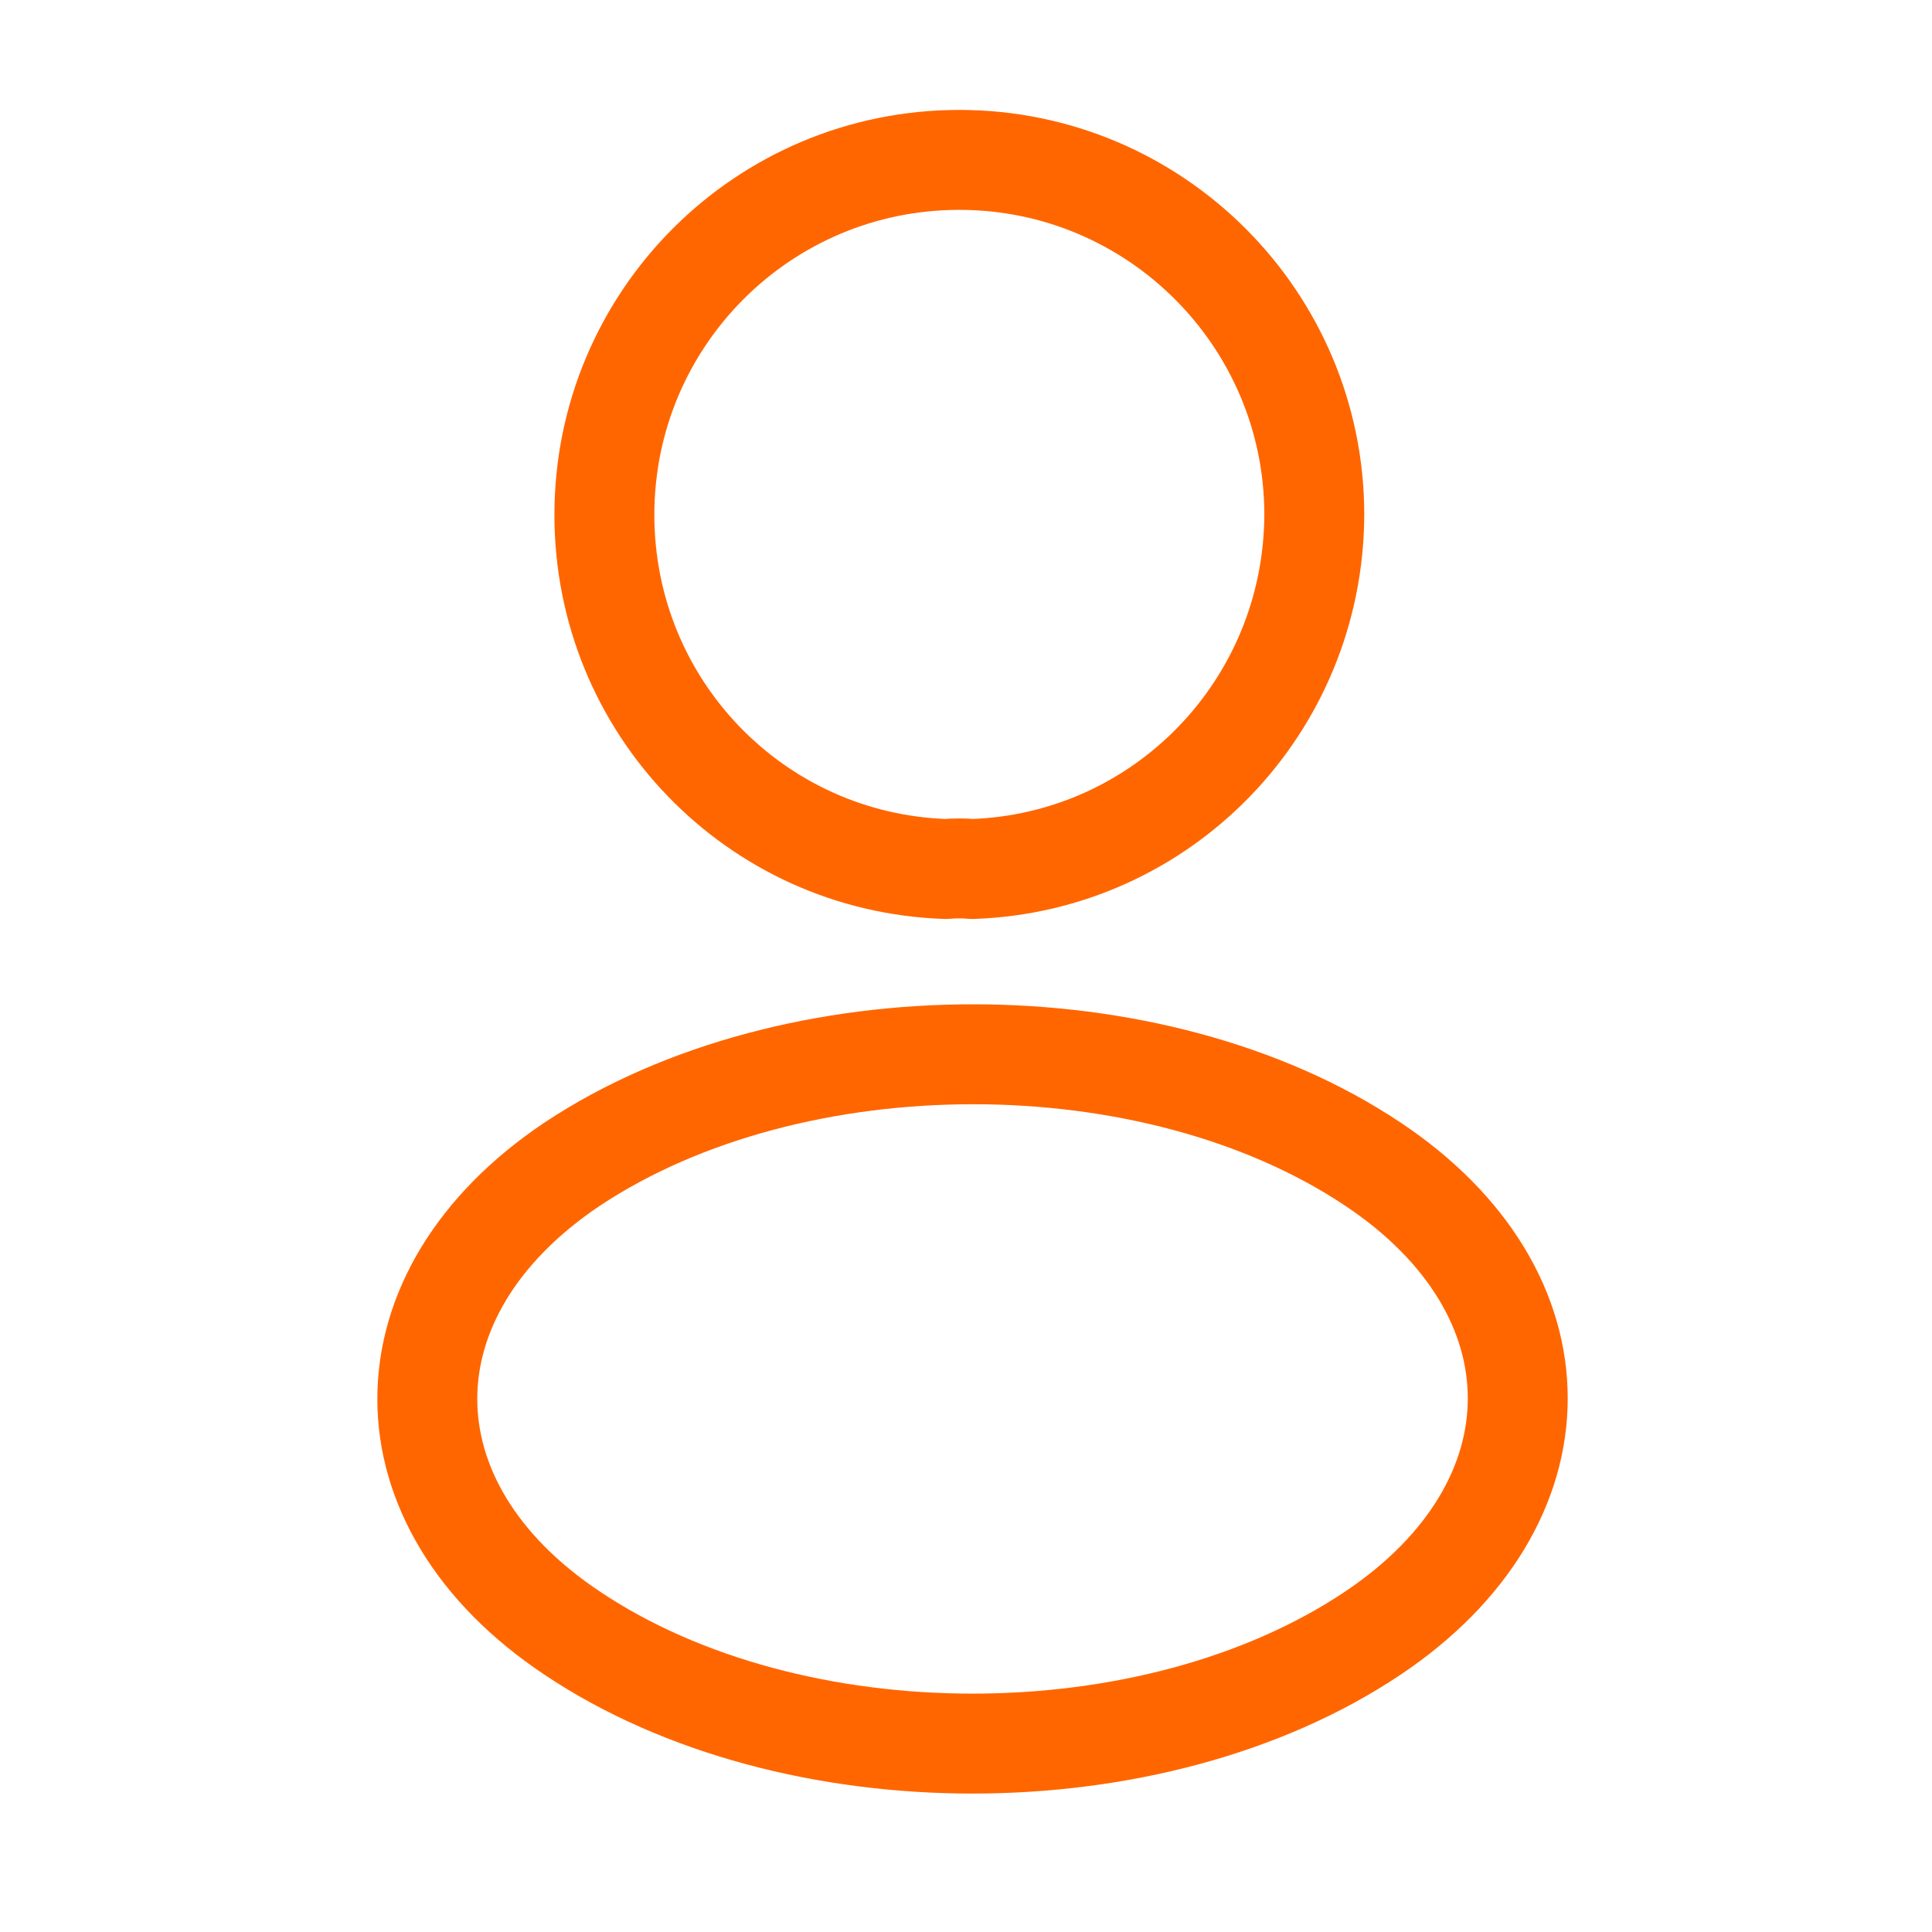
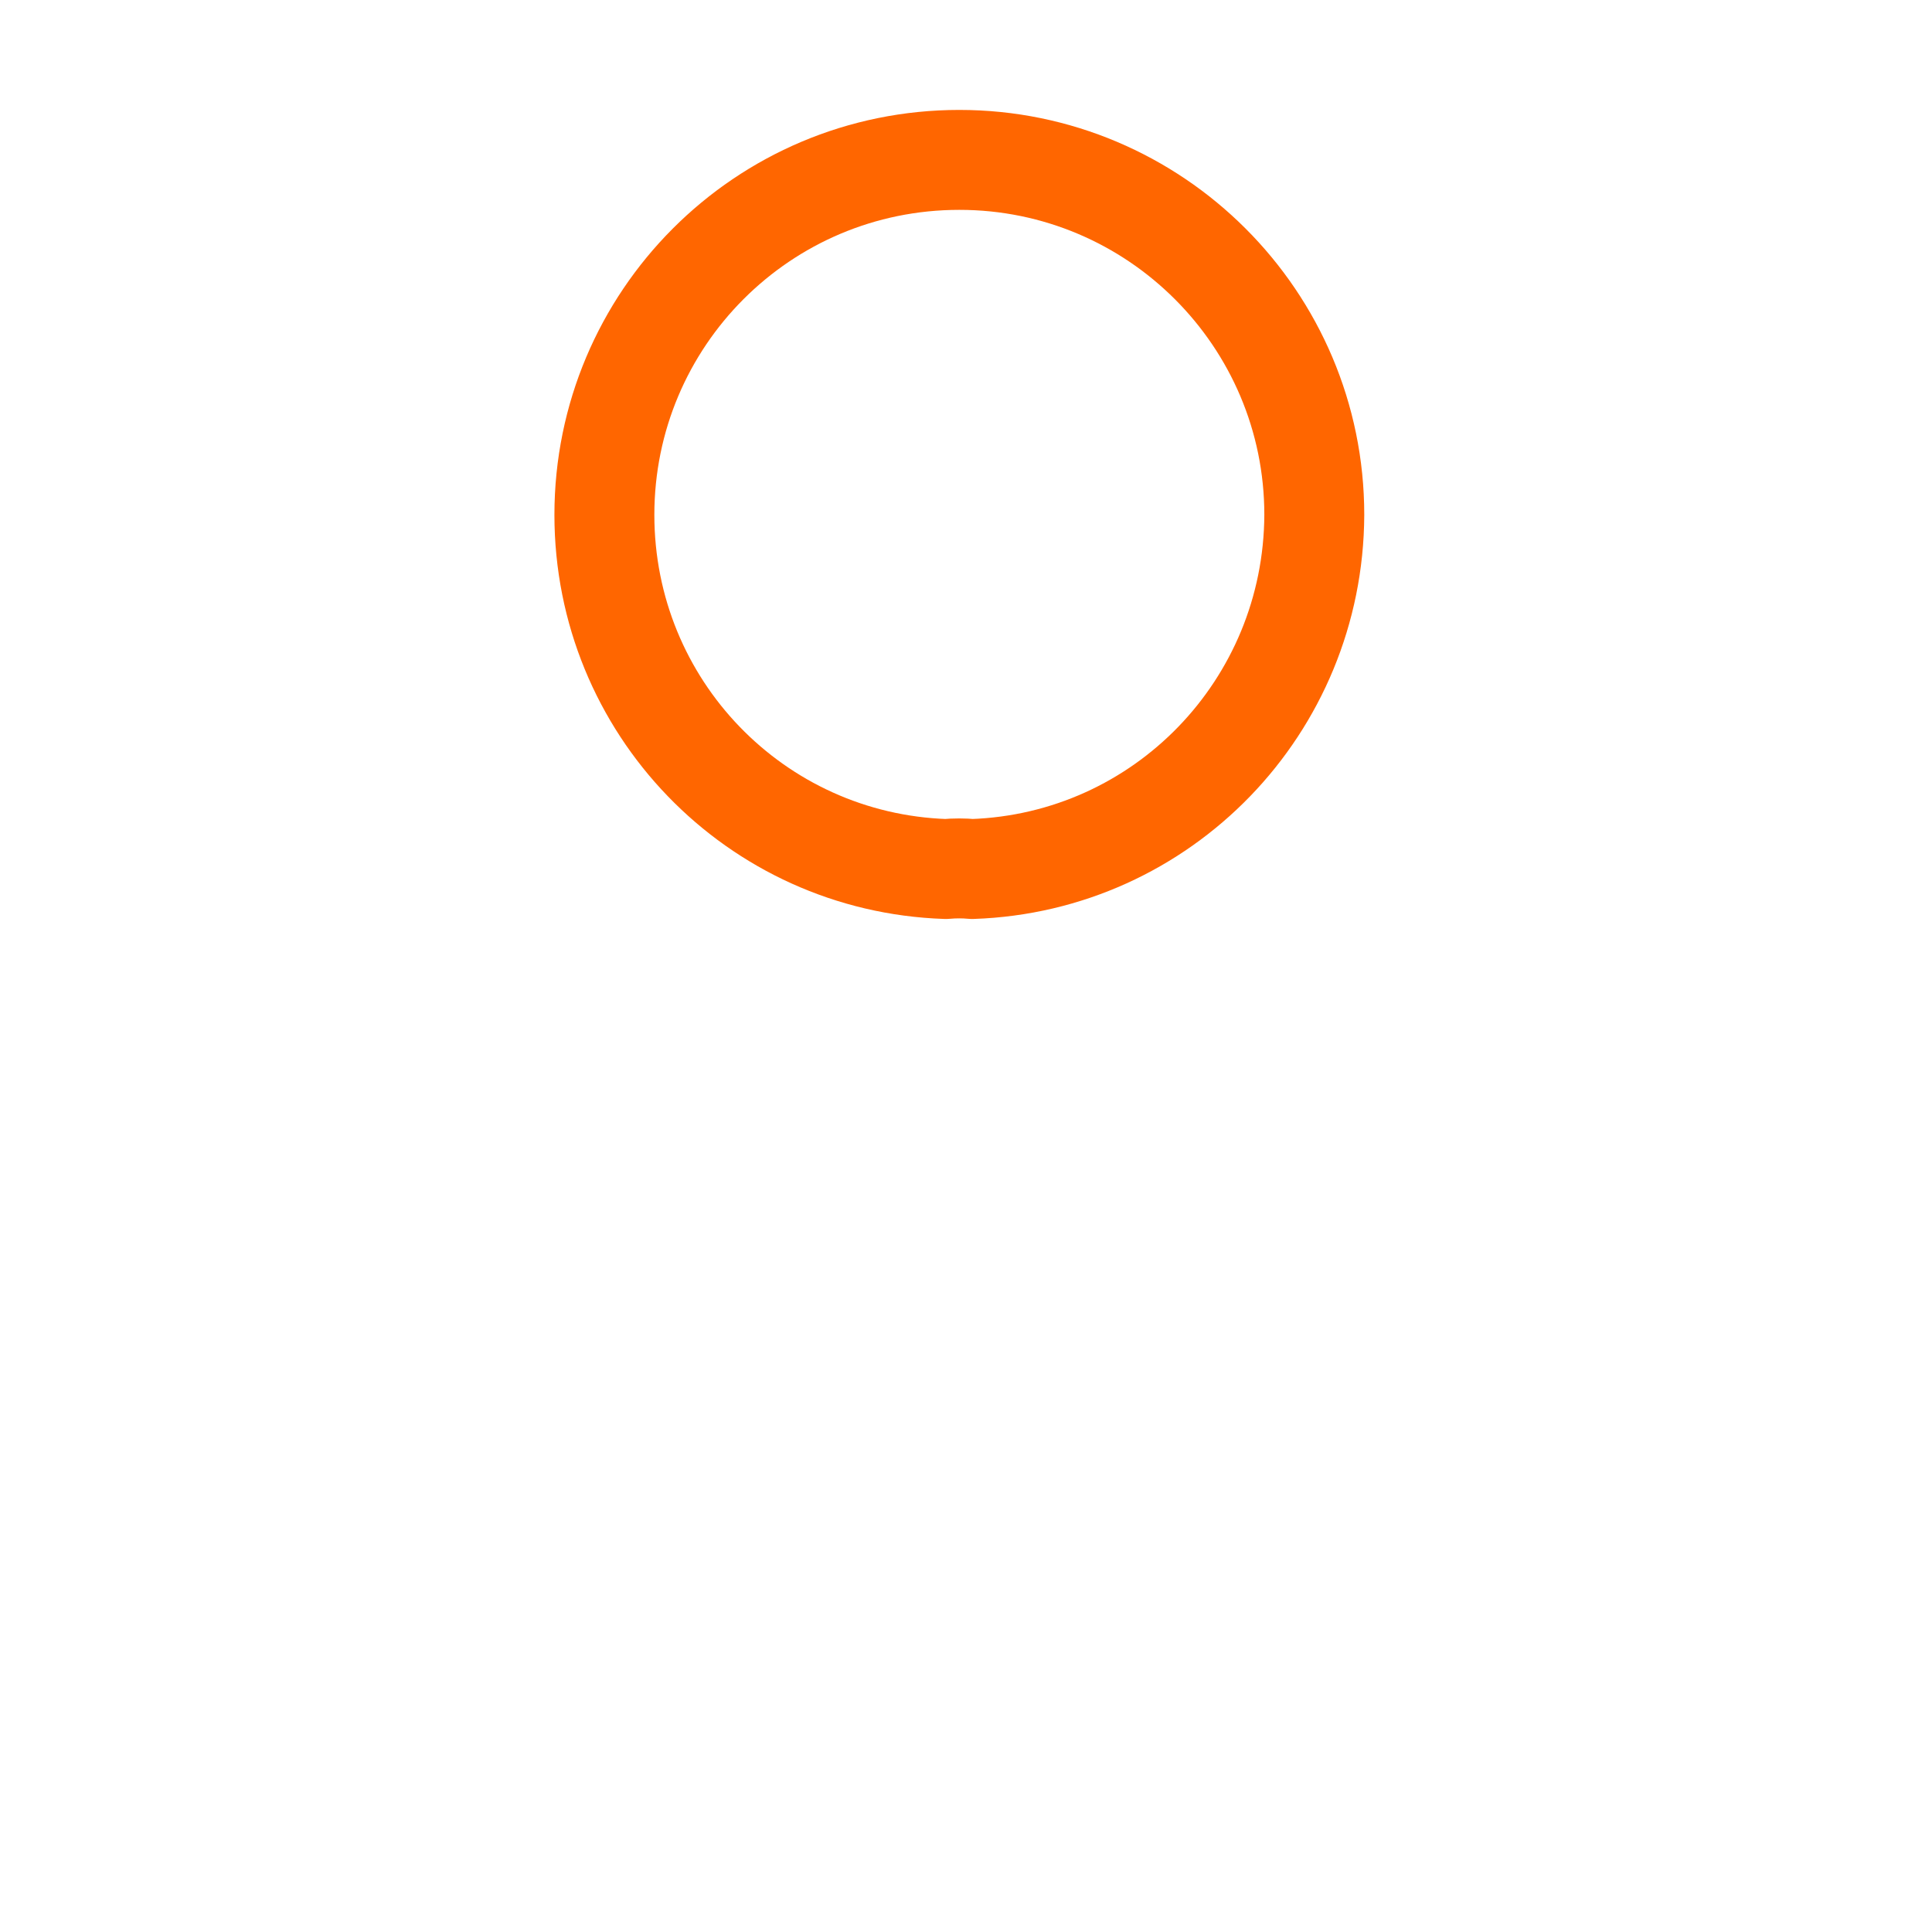
<svg xmlns="http://www.w3.org/2000/svg" width="29" height="29" viewBox="0 0 29 29" fill="none">
  <path d="M14.592 13.044C14.472 13.032 14.328 13.032 14.196 13.044C11.34 12.948 9.072 10.608 9.072 7.728C9.072 4.788 11.448 2.4 14.4 2.4C17.34 2.4 19.728 4.788 19.728 7.728C19.716 10.608 17.448 12.948 14.592 13.044Z" stroke="#FF6600" stroke-width="1.5" stroke-linecap="round" stroke-linejoin="round" />
-   <path d="M8.592 17.472C5.688 19.416 5.688 22.584 8.592 24.516C11.892 26.724 17.304 26.724 20.604 24.516C23.508 22.572 23.508 19.404 20.604 17.472C17.316 15.276 11.904 15.276 8.592 17.472Z" stroke="#FF6600" stroke-width="1.5" stroke-linecap="round" stroke-linejoin="round" />
</svg>